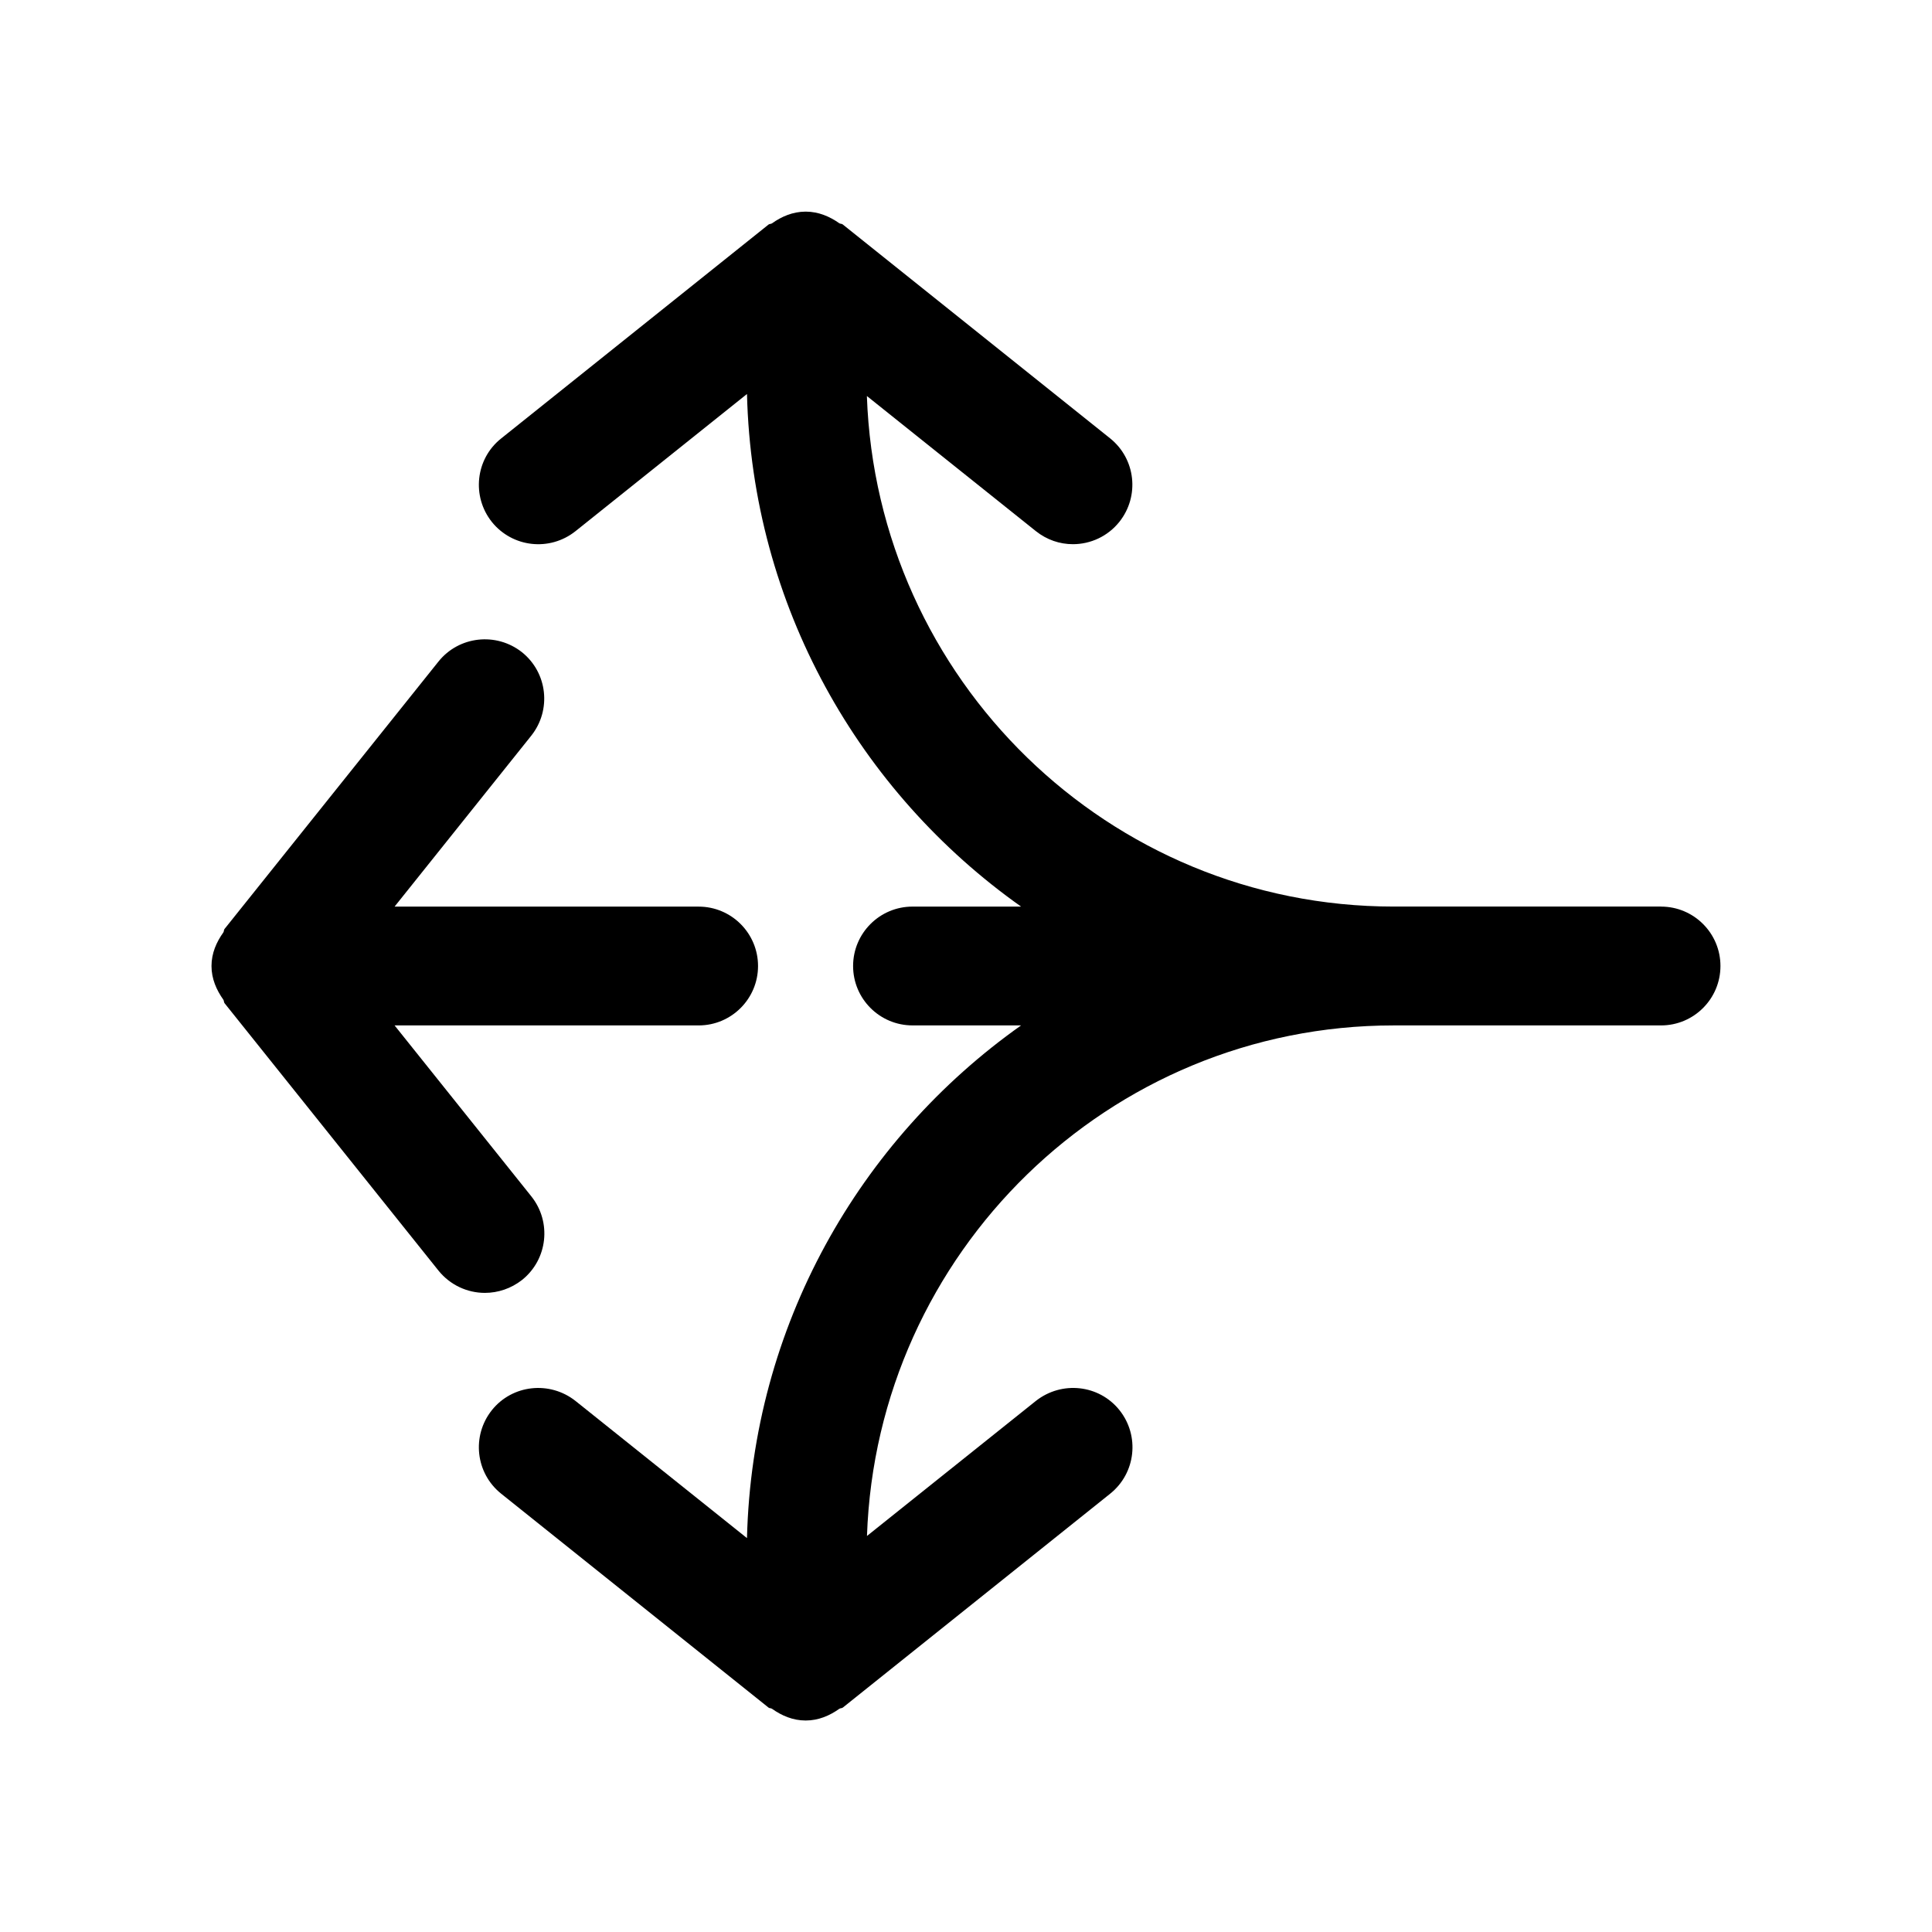
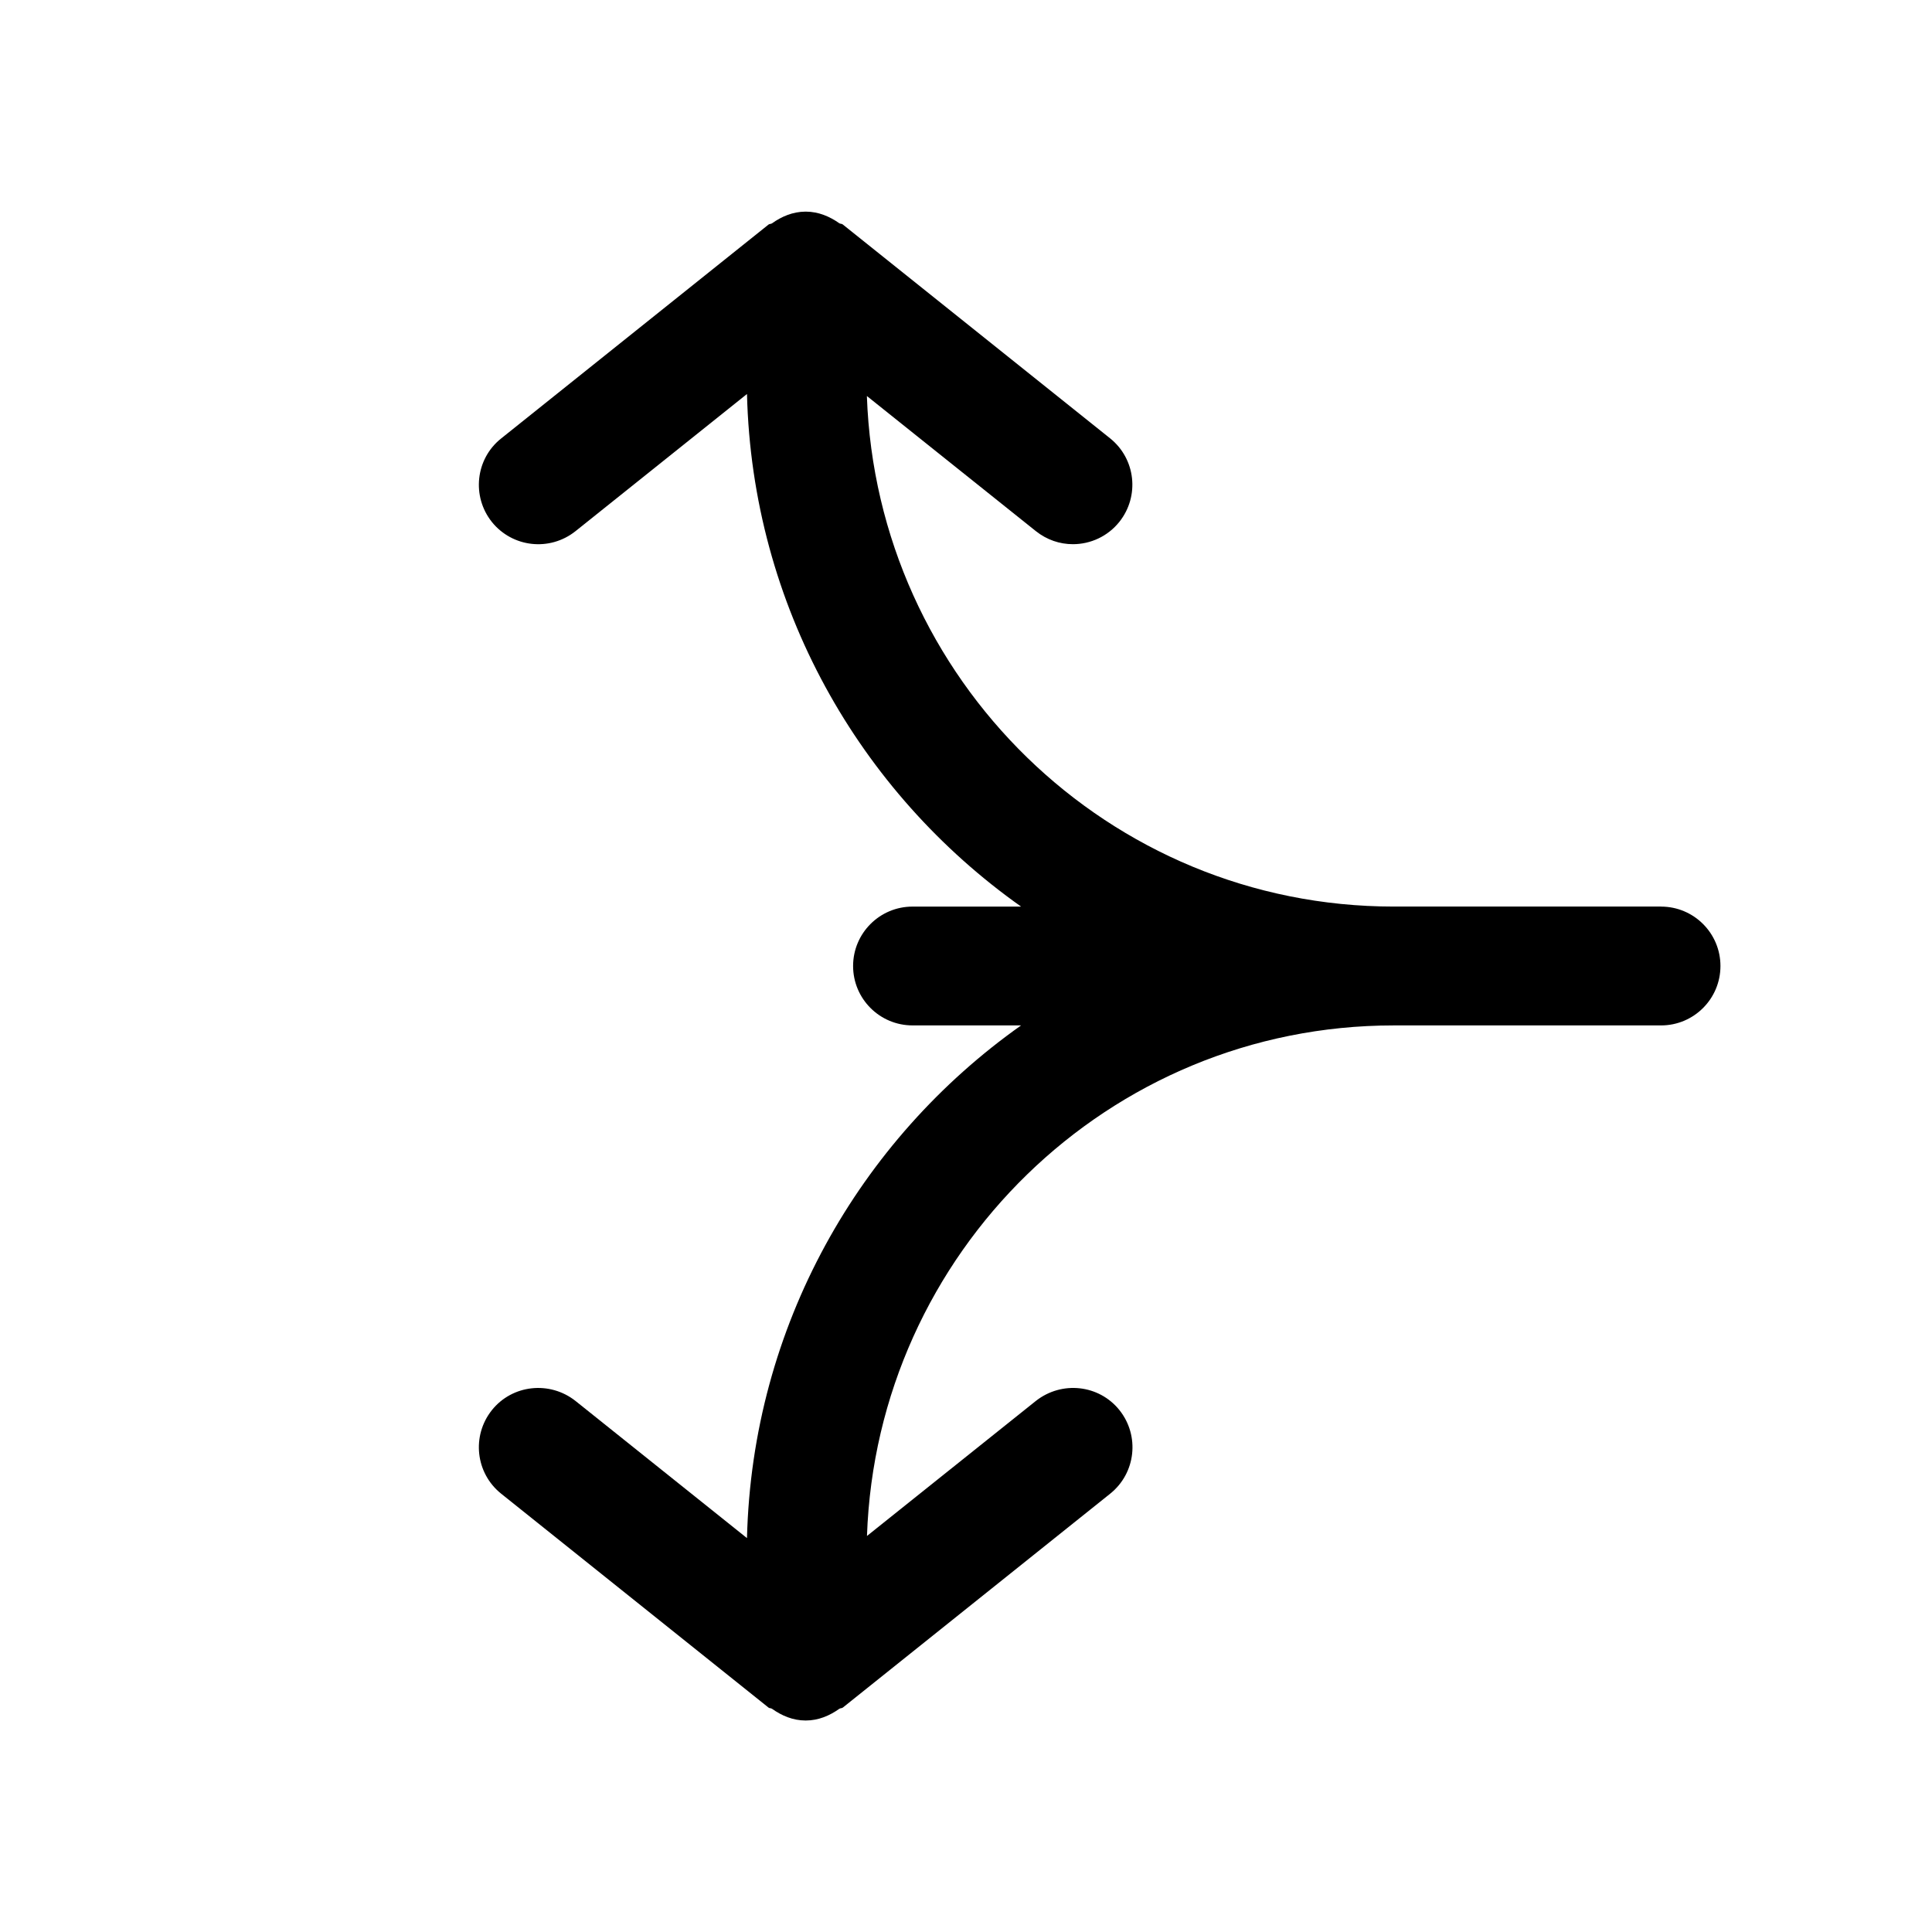
<svg xmlns="http://www.w3.org/2000/svg" fill="#000000" width="800px" height="800px" version="1.1" viewBox="144 144 512 512">
  <g>
    <path d="m584.2 384.25h-70.848c-75.602 0-137-60.301-139.62-135.3l44.777 35.801c2.926 2.332 6.359 3.465 9.82 3.465 4.598 0 9.195-2.016 12.312-5.918 5.414-6.801 4.344-16.688-2.457-22.137l-70.848-56.68c-0.25-0.219-0.629-0.125-0.914-0.316-2.547-1.793-5.477-3.051-8.812-3.082h-0.188c-3.336 0.031-6.297 1.289-8.848 3.117-0.285 0.188-0.629 0.094-0.914 0.316l-70.848 56.68c-6.805 5.41-7.875 15.332-2.461 22.133 5.449 6.769 15.305 7.871 22.137 2.457l45.469-36.367c1.387 56.078 29.758 105.51 72.645 135.84h-28.781c-8.691 0-15.742 7.055-15.742 15.742 0 8.691 7.055 15.742 15.742 15.742h28.781c-42.887 30.324-71.258 79.758-72.645 135.87l-45.469-36.367c-6.801-5.352-16.688-4.344-22.137 2.457-5.414 6.801-4.344 16.688 2.457 22.137l70.848 56.68c0.25 0.219 0.629 0.125 0.914 0.316 2.582 1.828 5.543 3.117 8.941 3.117 3.402 0 6.359-1.289 8.941-3.117 0.285-0.188 0.629-0.094 0.914-0.316l70.848-56.68c6.801-5.449 7.871-15.336 2.457-22.137-5.414-6.769-15.273-7.84-22.137-2.457l-44.777 35.801c2.586-75 63.988-135.3 139.59-135.3h70.848c8.691 0 15.742-7.055 15.742-15.742 0.004-8.691-7.051-15.746-15.742-15.746z" />
-     <path d="m203.51 409.86 56.68 70.848c3.117 3.871 7.684 5.918 12.312 5.918 3.434 0 6.926-1.133 9.855-3.434 6.801-5.449 7.871-15.336 2.457-22.137l-36.246-45.309h80.578c8.691 0 15.742-7.055 15.742-15.742 0-8.691-7.055-15.742-15.742-15.742l-80.578-0.004 36.211-45.281c5.414-6.801 4.344-16.688-2.457-22.137-6.828-5.383-16.719-4.281-22.133 2.488l-56.68 70.848c-0.219 0.25-0.125 0.629-0.316 0.914-1.824 2.551-3.144 5.512-3.144 8.914 0 3.398 1.32 6.359 3.148 8.941 0.188 0.281 0.094 0.629 0.312 0.914z" />
  </g>
</svg>